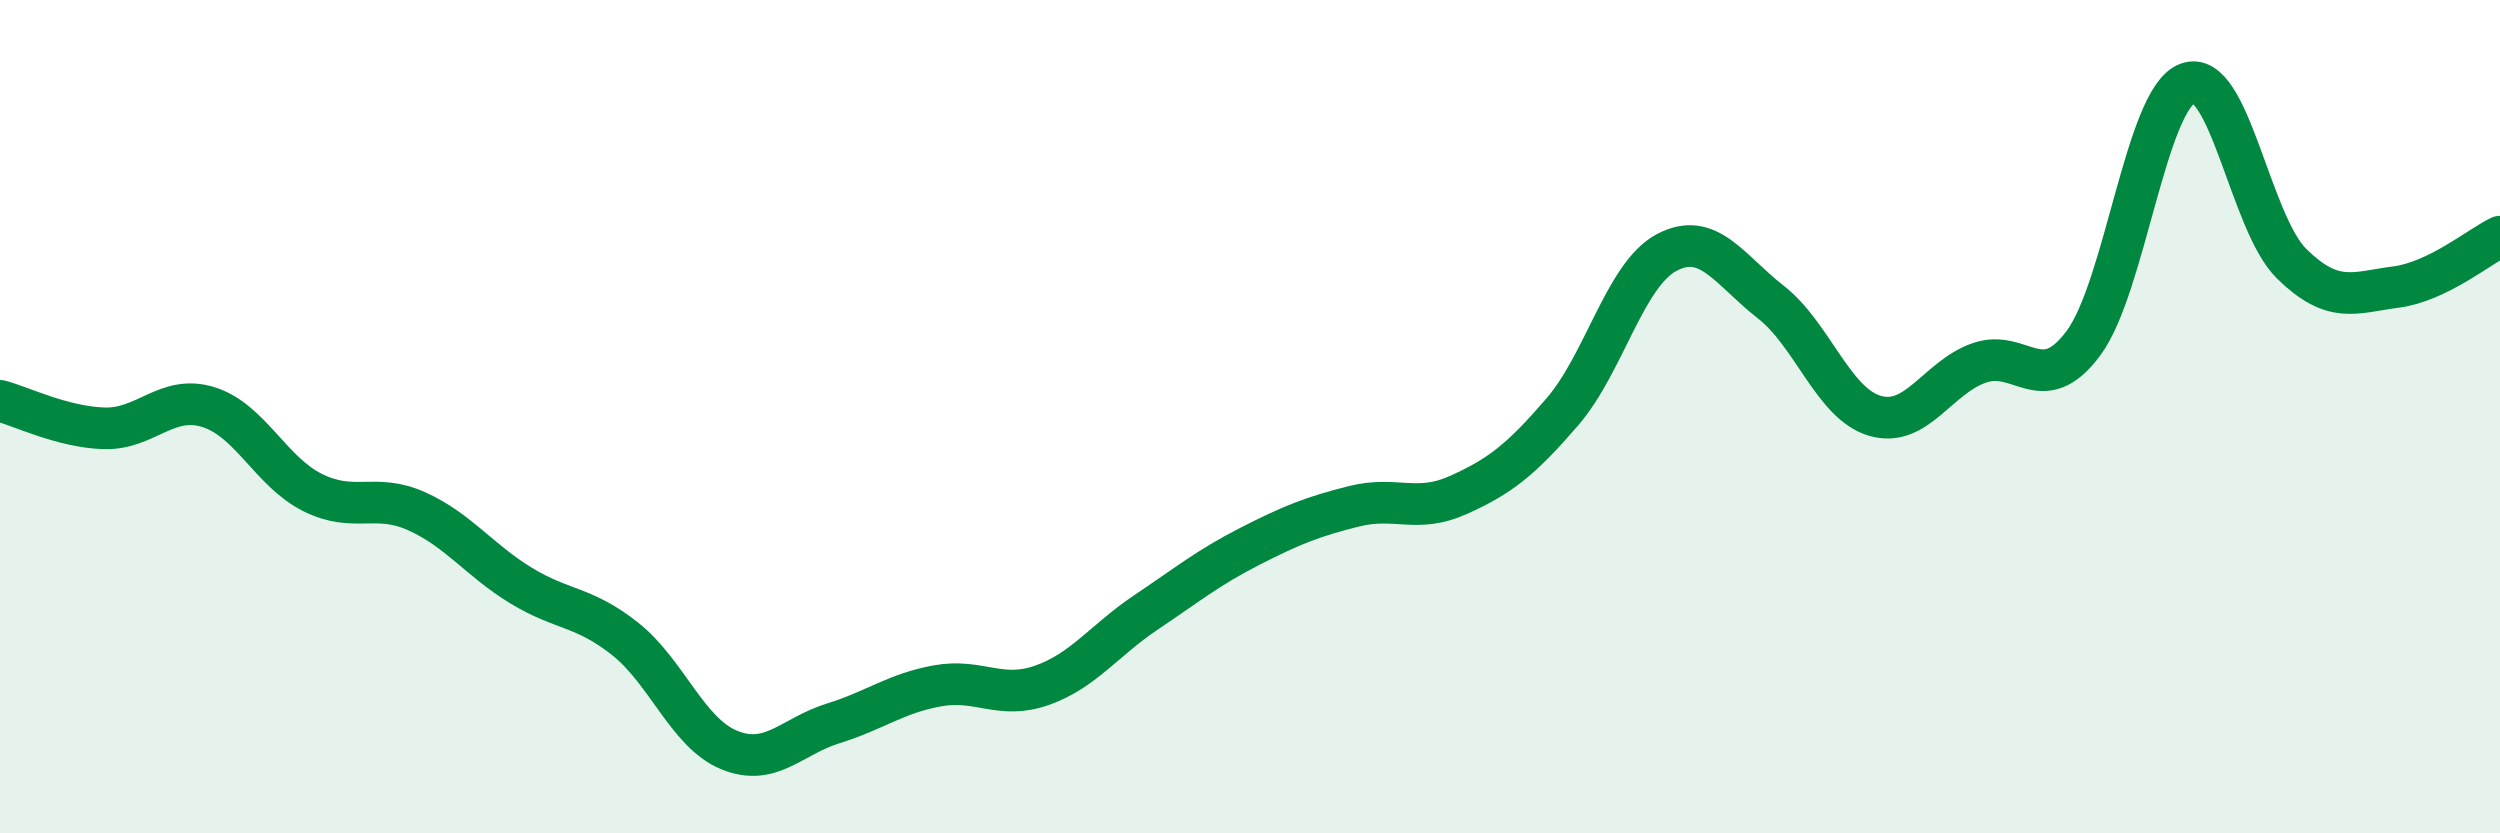
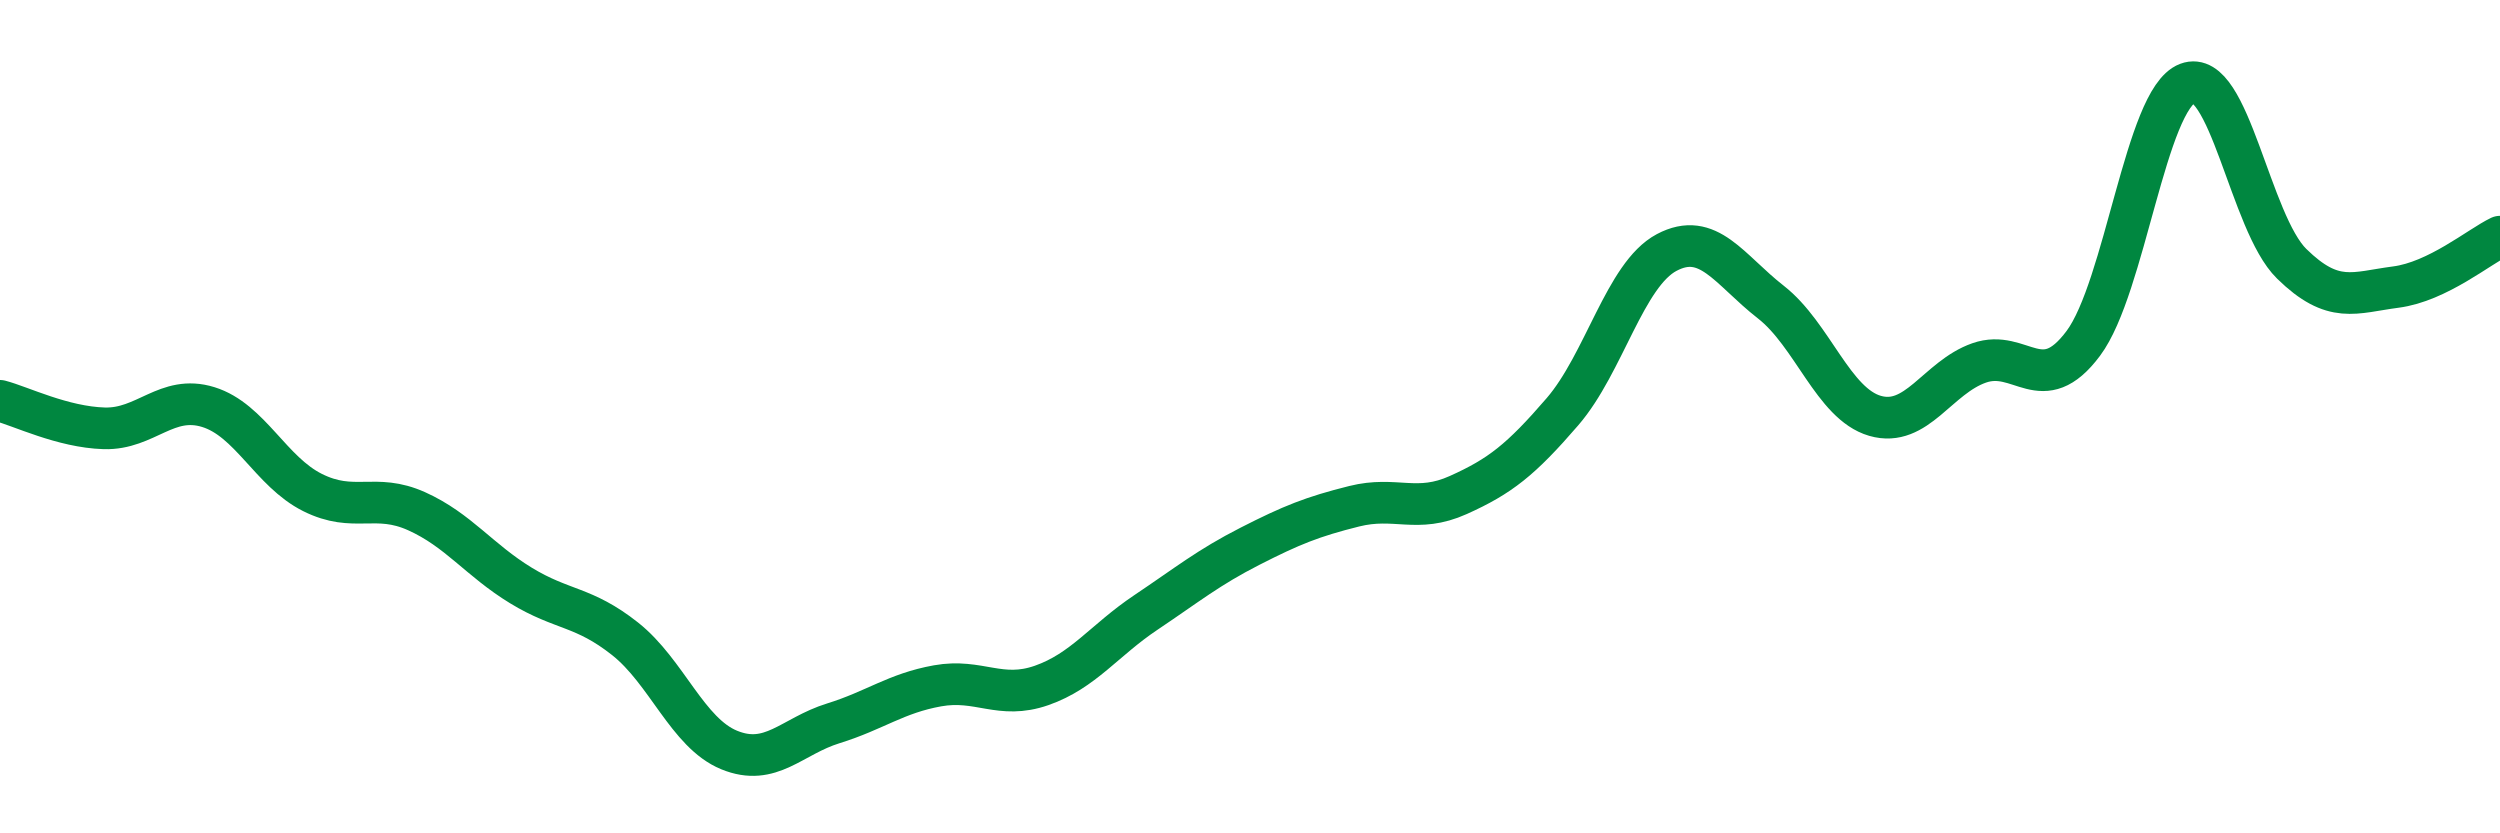
<svg xmlns="http://www.w3.org/2000/svg" width="60" height="20" viewBox="0 0 60 20">
-   <path d="M 0,9.62 C 0.5,9.75 1.5,10.25 2.5,10.28 C 3.5,10.31 4,9.46 5,9.77 C 6,10.08 6.5,11.32 7.5,11.82 C 8.5,12.32 9,11.82 10,12.27 C 11,12.72 11.5,13.44 12.5,14.05 C 13.5,14.66 14,14.54 15,15.33 C 16,16.12 16.5,17.59 17.5,18 C 18.5,18.41 19,17.67 20,17.36 C 21,17.05 21.5,16.64 22.5,16.46 C 23.5,16.28 24,16.8 25,16.45 C 26,16.1 26.5,15.37 27.5,14.7 C 28.5,14.03 29,13.62 30,13.11 C 31,12.6 31.5,12.4 32.5,12.15 C 33.5,11.9 34,12.33 35,11.88 C 36,11.43 36.5,11.04 37.5,9.88 C 38.5,8.72 39,6.59 40,6.06 C 41,5.53 41.5,6.47 42.5,7.25 C 43.5,8.03 44,9.69 45,9.98 C 46,10.27 46.5,9.06 47.5,8.71 C 48.5,8.36 49,9.58 50,8.24 C 51,6.9 51.5,2.38 52.5,2 C 53.5,1.62 54,5.35 55,6.33 C 56,7.31 56.5,7.02 57.5,6.89 C 58.5,6.76 59.5,5.92 60,5.68L60 20L0 20Z" fill="#008740" opacity="0.1" stroke-linecap="round" stroke-linejoin="round" />
  <path d="M 0,9.62 C 0.5,9.75 1.5,10.25 2.5,10.28 C 3.5,10.31 4,9.46 5,9.77 C 6,10.08 6.5,11.32 7.5,11.82 C 8.5,12.32 9,11.82 10,12.27 C 11,12.72 11.5,13.44 12.5,14.05 C 13.5,14.66 14,14.54 15,15.33 C 16,16.12 16.5,17.59 17.5,18 C 18.5,18.41 19,17.67 20,17.36 C 21,17.05 21.5,16.64 22.5,16.46 C 23.5,16.28 24,16.8 25,16.45 C 26,16.1 26.5,15.37 27.5,14.7 C 28.5,14.03 29,13.62 30,13.11 C 31,12.6 31.5,12.4 32.5,12.15 C 33.5,11.9 34,12.33 35,11.88 C 36,11.43 36.5,11.04 37.5,9.88 C 38.5,8.72 39,6.59 40,6.06 C 41,5.53 41.5,6.47 42.5,7.25 C 43.5,8.03 44,9.69 45,9.98 C 46,10.27 46.5,9.06 47.5,8.71 C 48.5,8.36 49,9.58 50,8.24 C 51,6.9 51.5,2.38 52.5,2 C 53.5,1.62 54,5.35 55,6.33 C 56,7.31 56.5,7.02 57.5,6.89 C 58.5,6.76 59.5,5.92 60,5.68" stroke="#008740" stroke-width="1" fill="none" stroke-linecap="round" stroke-linejoin="round" />
</svg>